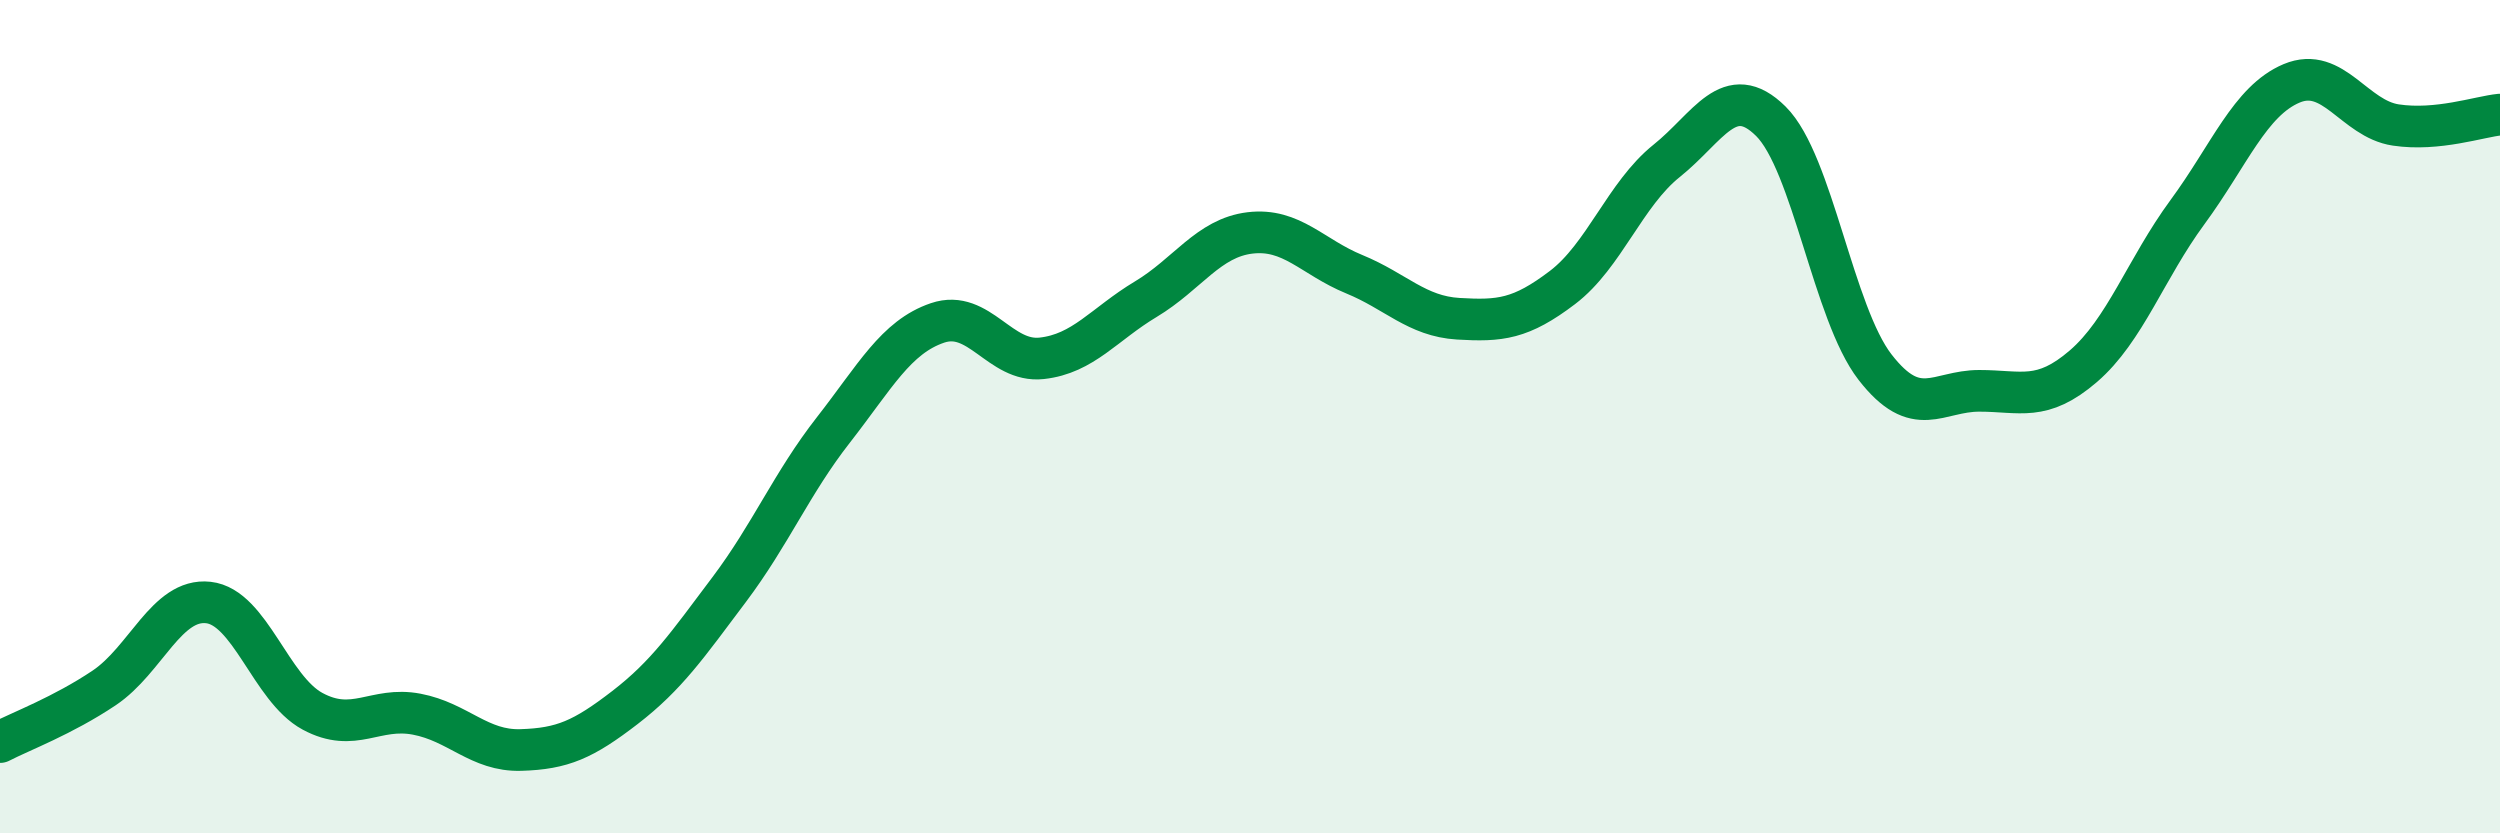
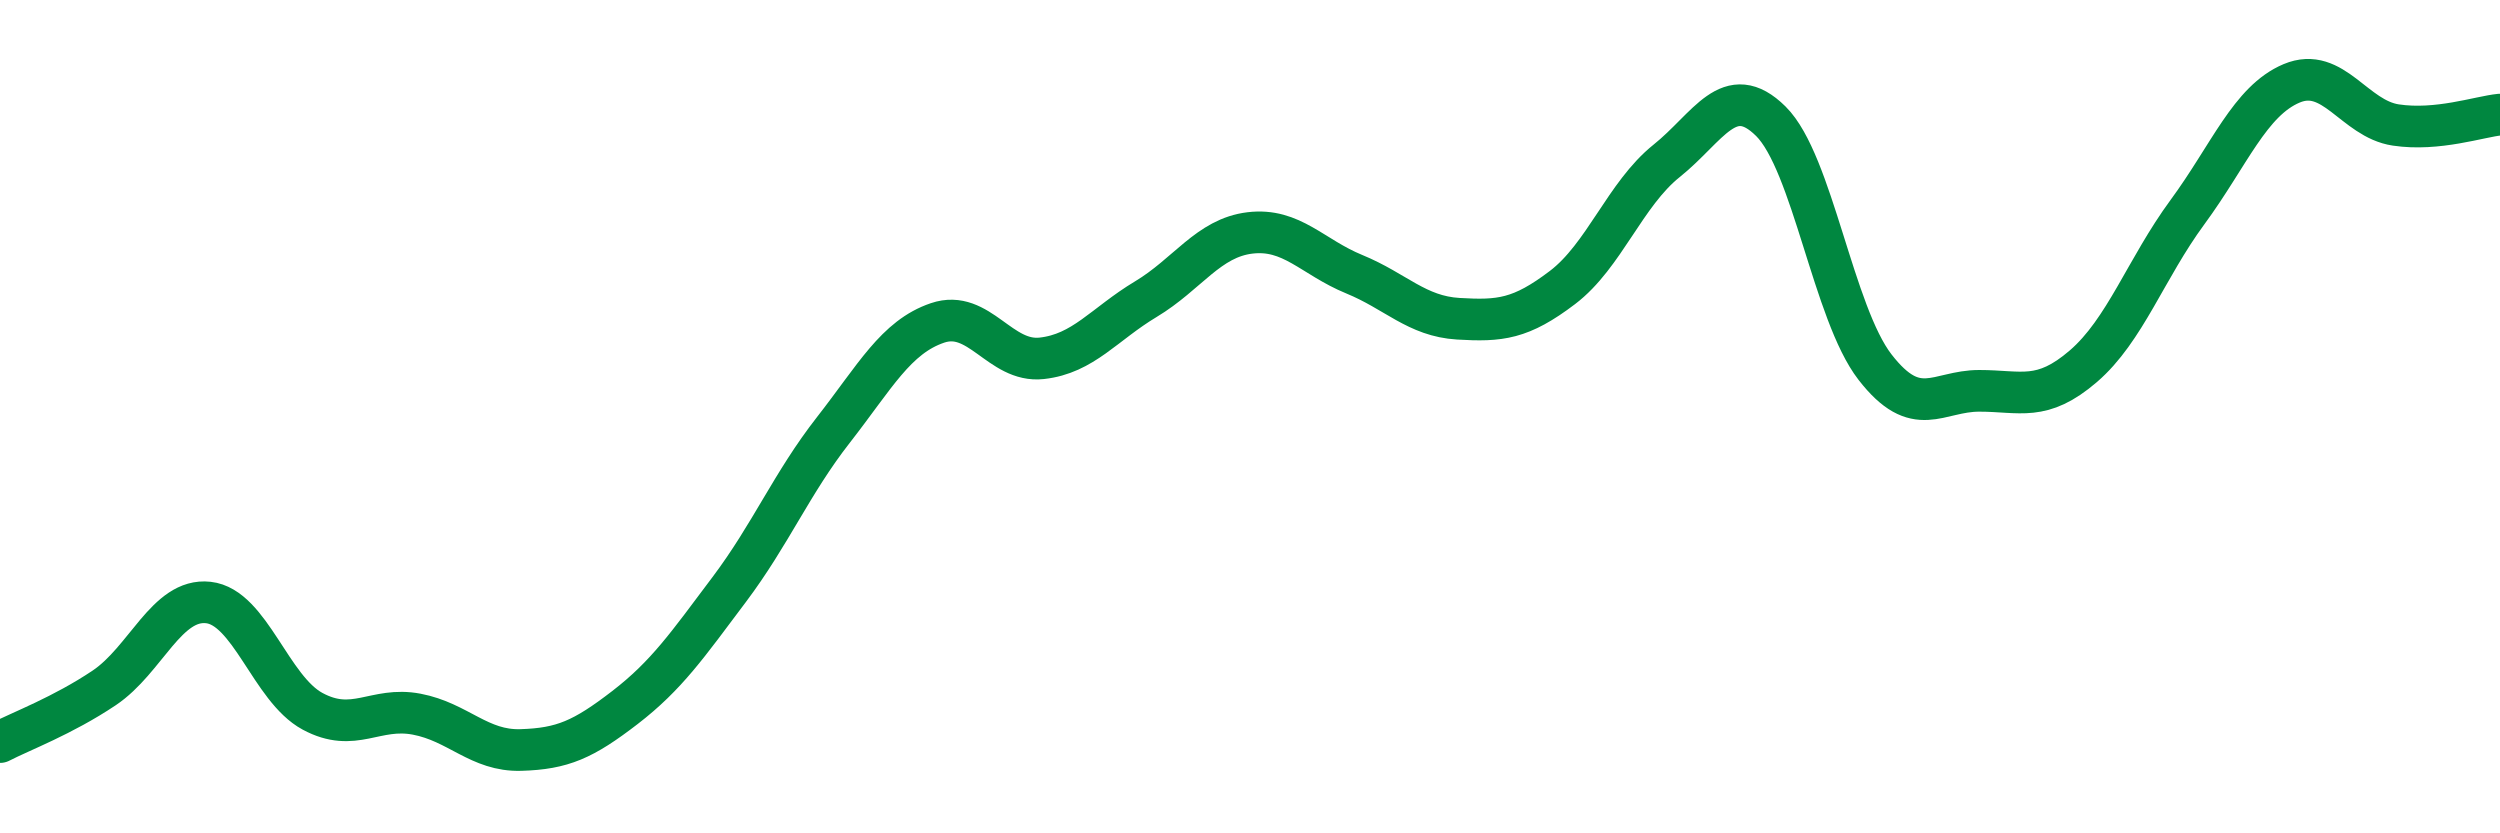
<svg xmlns="http://www.w3.org/2000/svg" width="60" height="20" viewBox="0 0 60 20">
-   <path d="M 0,17.81 C 0.5,17.55 1.5,17.18 2.5,16.51 C 3.5,15.84 4,14.35 5,14.46 C 6,14.57 6.5,16.53 7.5,17.07 C 8.5,17.61 9,16.95 10,17.14 C 11,17.33 11.5,18.03 12.5,18 C 13.5,17.97 14,17.75 15,16.98 C 16,16.21 16.5,15.48 17.5,14.15 C 18.5,12.82 19,11.6 20,10.32 C 21,9.04 21.5,8.09 22.5,7.75 C 23.5,7.41 24,8.71 25,8.6 C 26,8.49 26.5,7.78 27.5,7.18 C 28.5,6.58 29,5.71 30,5.59 C 31,5.47 31.5,6.17 32.5,6.58 C 33.5,6.99 34,7.59 35,7.65 C 36,7.71 36.5,7.66 37.5,6.9 C 38.5,6.14 39,4.66 40,3.86 C 41,3.06 41.5,1.92 42.5,2.91 C 43.5,3.9 44,7.52 45,8.81 C 46,10.1 46.5,9.38 47.5,9.38 C 48.5,9.38 49,9.65 50,8.79 C 51,7.93 51.5,6.45 52.5,5.09 C 53.5,3.73 54,2.42 55,2 C 56,1.58 56.5,2.85 57.5,3 C 58.5,3.15 59.5,2.8 60,2.75L60 20L0 20Z" fill="#008740" opacity="0.1" stroke-linecap="round" stroke-linejoin="round" />
  <path d="M 0,17.81 C 0.5,17.55 1.5,17.18 2.5,16.51 C 3.5,15.84 4,14.35 5,14.46 C 6,14.57 6.5,16.53 7.5,17.07 C 8.5,17.61 9,16.95 10,17.14 C 11,17.33 11.5,18.03 12.5,18 C 13.5,17.97 14,17.75 15,16.98 C 16,16.21 16.5,15.48 17.5,14.15 C 18.5,12.82 19,11.6 20,10.32 C 21,9.04 21.5,8.09 22.5,7.75 C 23.5,7.41 24,8.71 25,8.6 C 26,8.49 26.5,7.78 27.5,7.18 C 28.5,6.58 29,5.71 30,5.59 C 31,5.47 31.5,6.17 32.5,6.58 C 33.5,6.99 34,7.59 35,7.65 C 36,7.71 36.5,7.66 37.5,6.9 C 38.5,6.14 39,4.66 40,3.86 C 41,3.06 41.5,1.92 42.5,2.91 C 43.5,3.9 44,7.52 45,8.81 C 46,10.1 46.5,9.38 47.5,9.38 C 48.5,9.38 49,9.65 50,8.79 C 51,7.93 51.5,6.45 52.5,5.09 C 53.5,3.73 54,2.42 55,2 C 56,1.58 56.5,2.85 57.5,3 C 58.5,3.15 59.5,2.8 60,2.75" stroke="#008740" stroke-width="1" fill="none" stroke-linecap="round" stroke-linejoin="round" />
</svg>